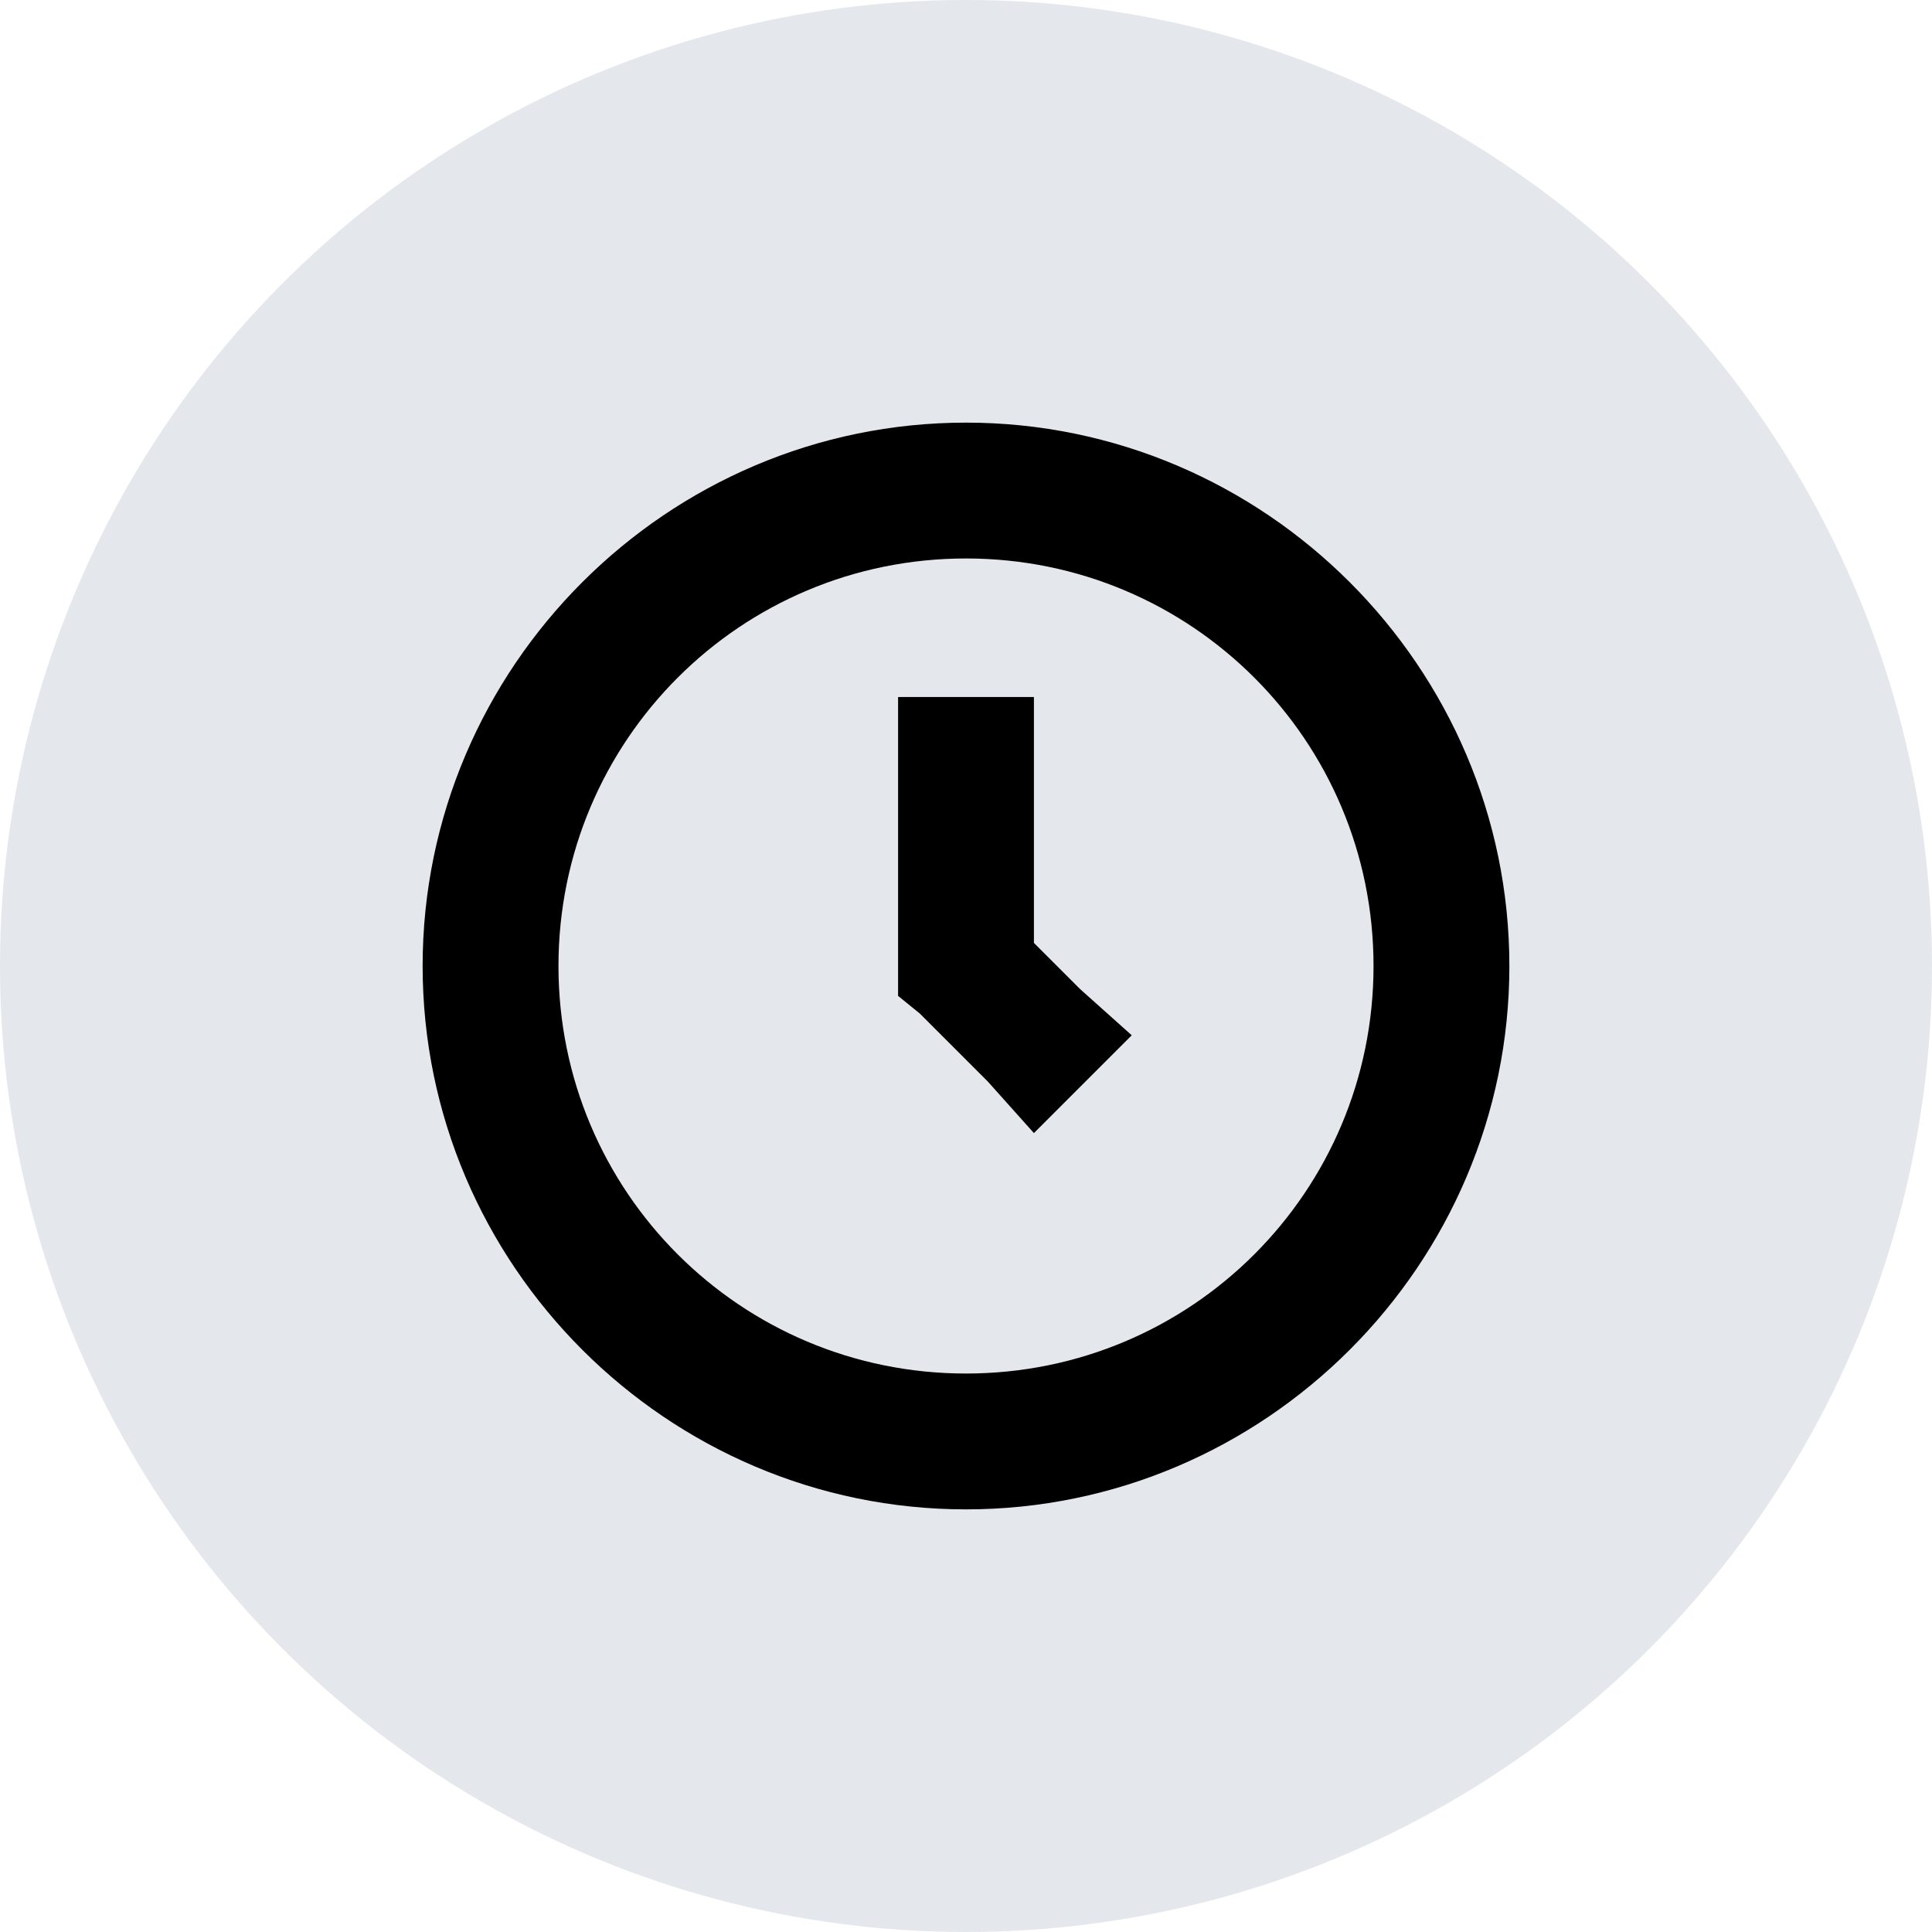
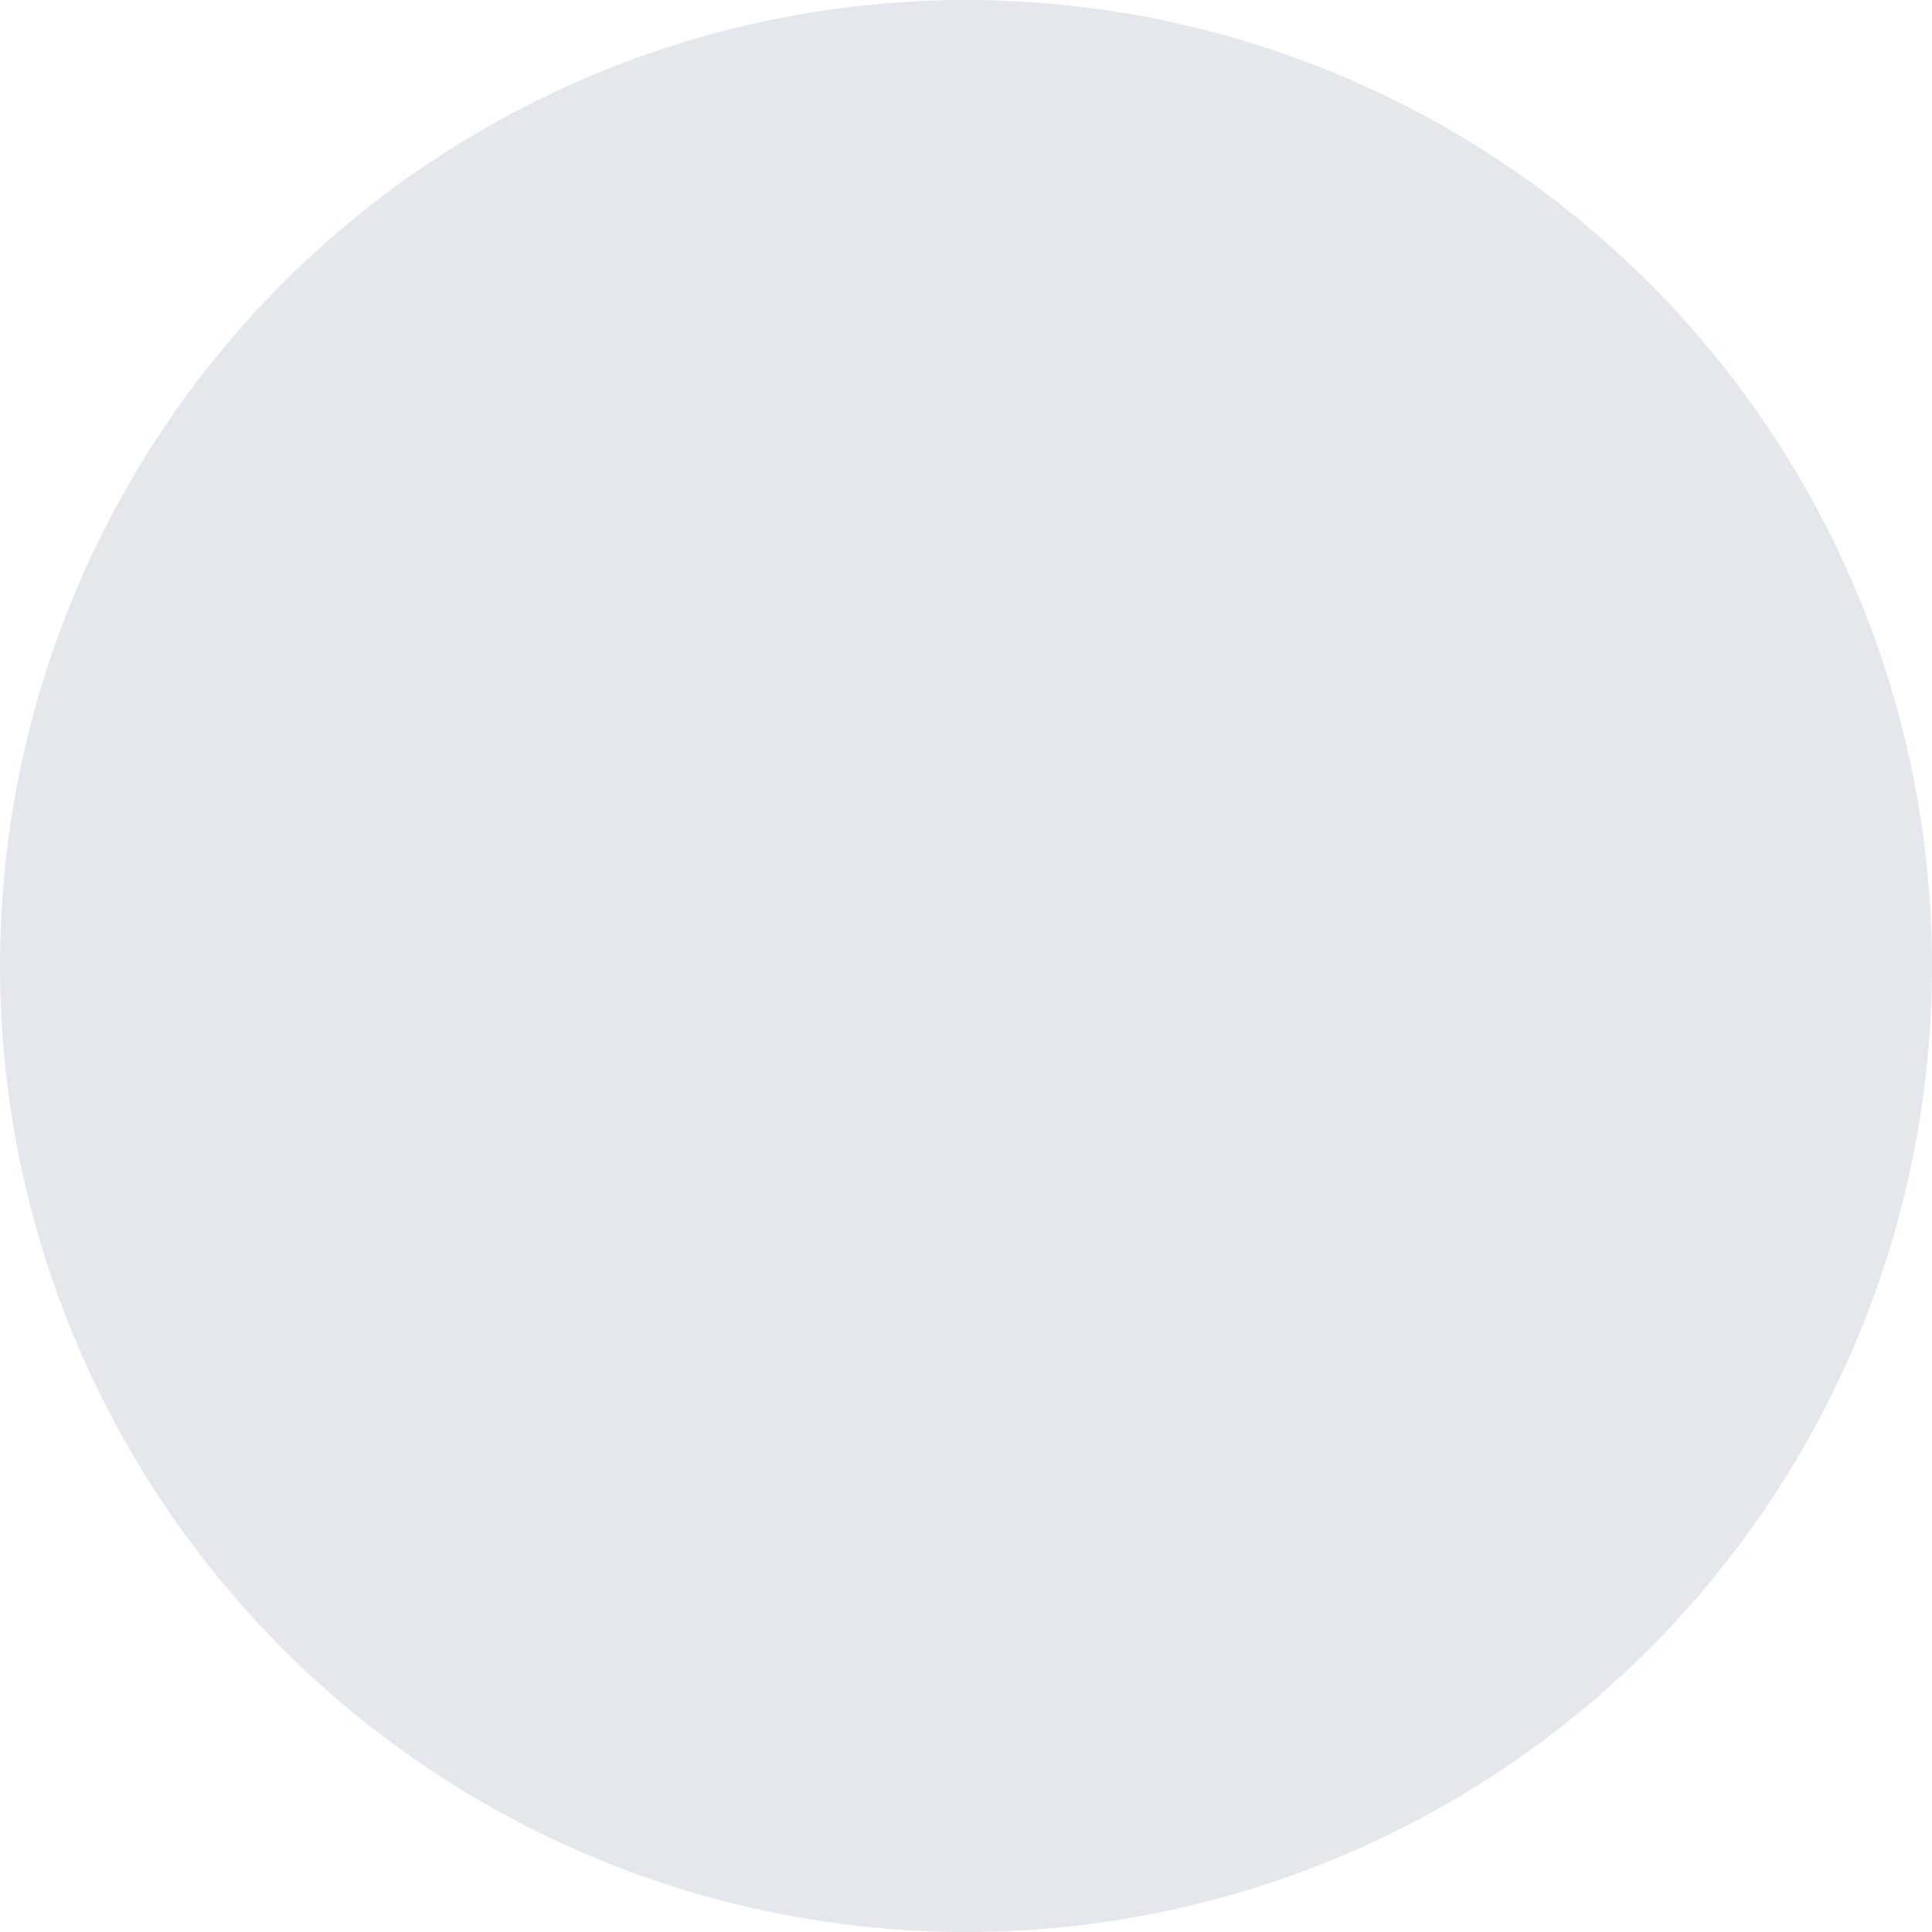
<svg xmlns="http://www.w3.org/2000/svg" width="64" height="64" viewBox="0 0 64 64" fill="none">
  <circle cx="32" cy="32" r="32" fill="#E4E7EC" />
  <g clip-path="url(#clip0_1157_5360)">
    <path d="M32 14C22.1 14 14 22.1 14 32C14 41.9 22.1 50 32 50C41.9 50 50 41.9 50 32C50 22.1 41.9 14 32 14ZM32 18.5C39.47 18.5 45.5 24.53 45.5 32C45.5 39.47 39.47 45.5 32 45.5C24.53 45.5 18.5 39.47 18.5 32C18.5 24.53 24.53 18.5 32 18.5ZM29.75 23V32.99L30.47 33.575L32.72 35.825L34.25 37.535L37.49 34.295L35.78 32.765L34.25 31.235V23.09H29.75V23Z" fill="black" />
  </g>
  <defs>
    <clipPath id="clip0_1157_5360">
-       <rect width="36" height="36" fill="white" transform="translate(14 14)" />
-     </clipPath>
+       </clipPath>
  </defs>
</svg>